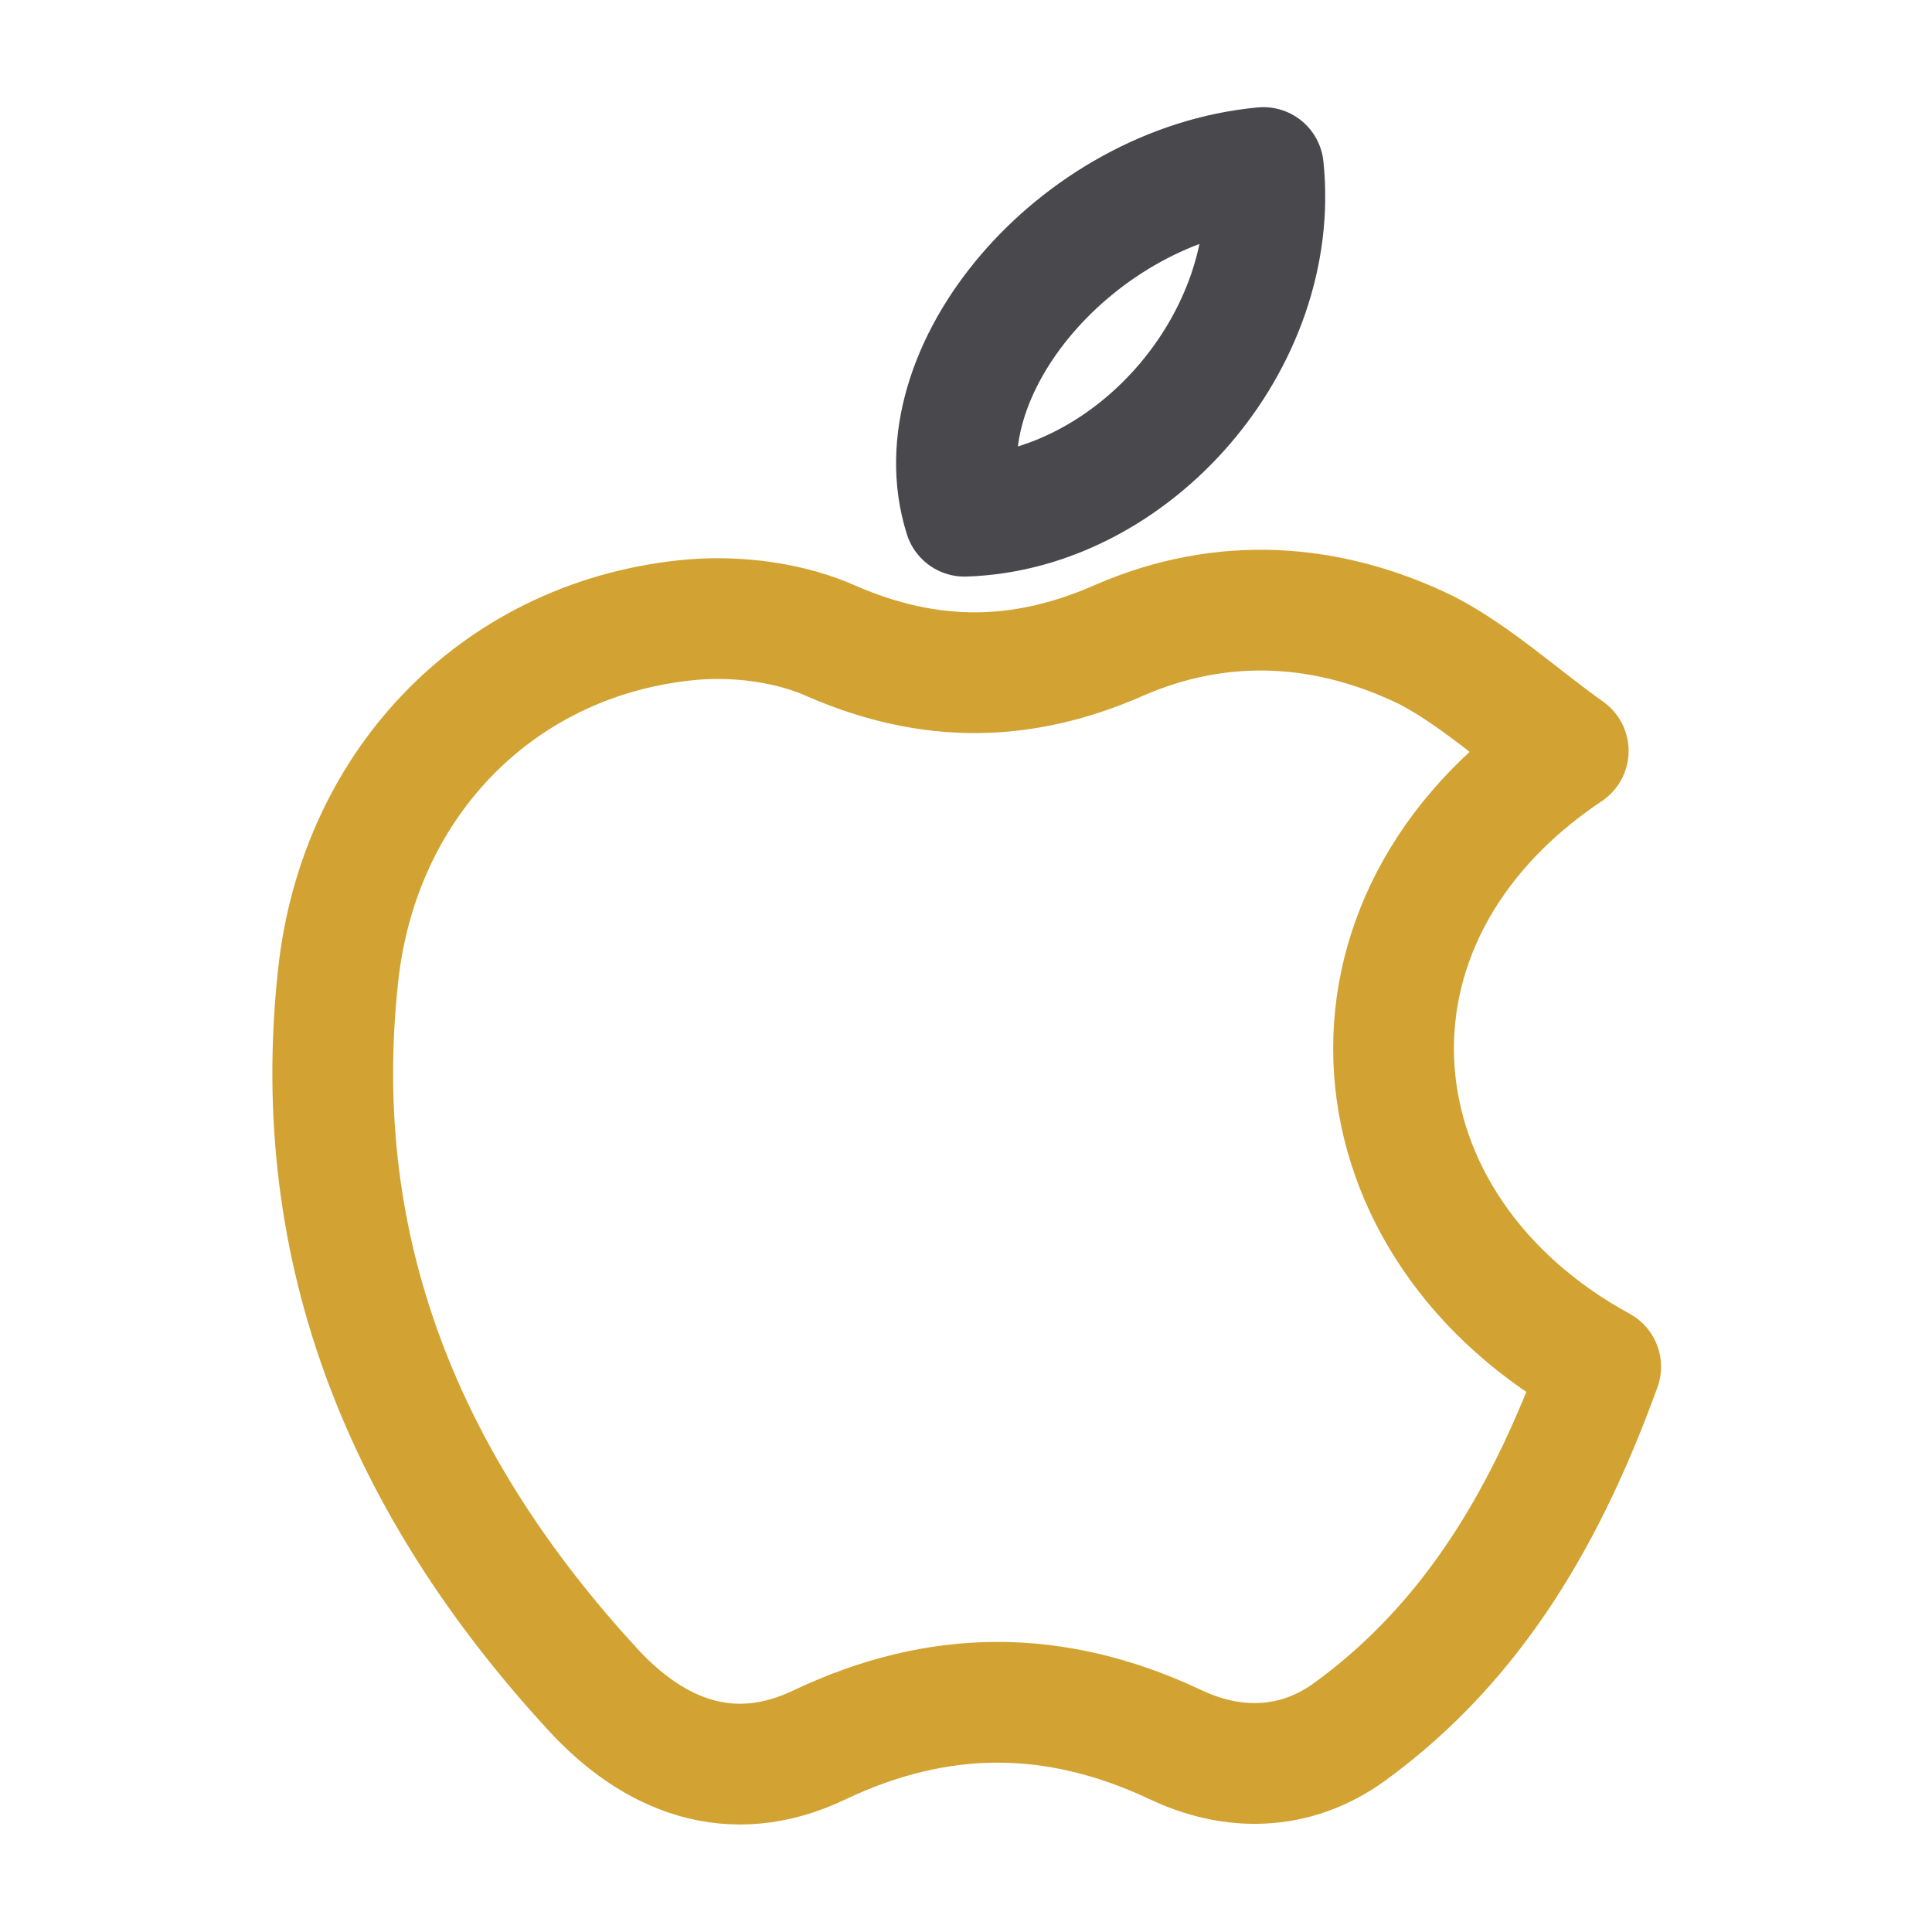
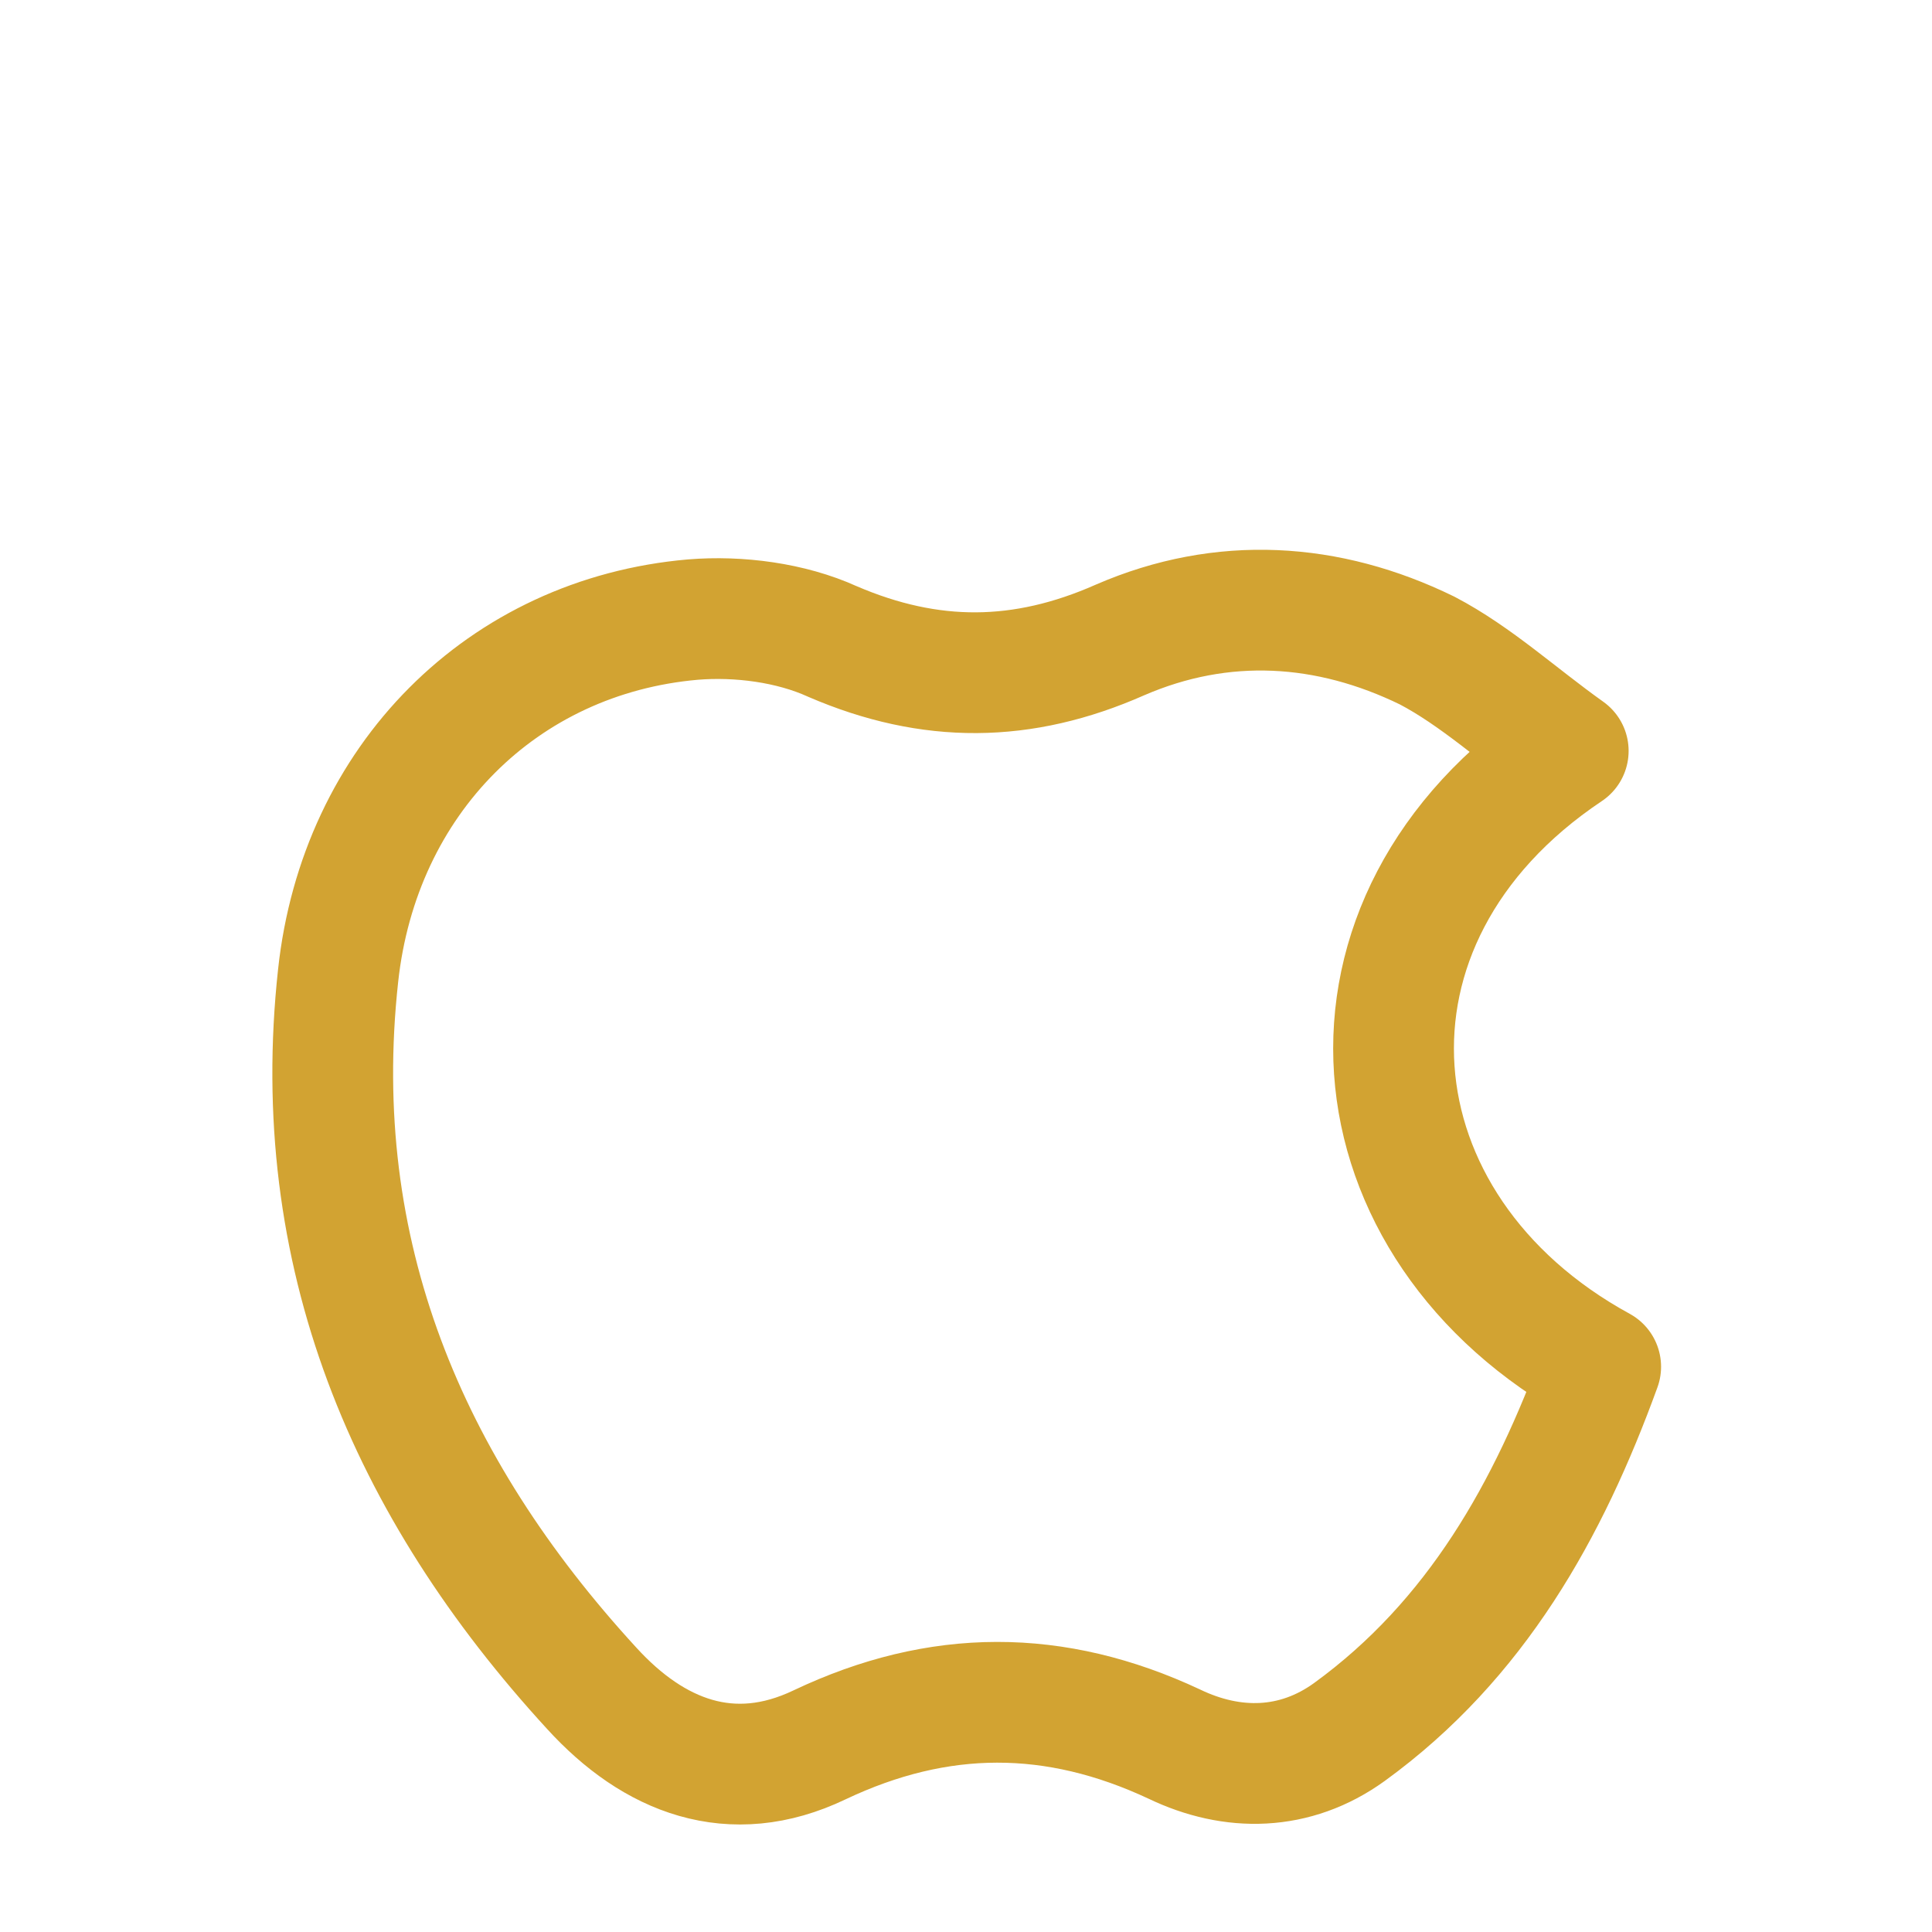
<svg xmlns="http://www.w3.org/2000/svg" version="1.1" id="Layer_1" x="0px" y="0px" viewBox="0 0 256 256" style="enable-background:new 0 0 256 256;" xml:space="preserve">
  <style type="text/css">
	.st0{fill:none;stroke:#D2A332;stroke-width:16;stroke-linecap:round;stroke-linejoin:round;stroke-miterlimit:10;}
	.st1{fill:none;stroke:#49494D;stroke-width:16;stroke-linecap:round;stroke-linejoin:round;}
</style>
  <g>
    <path class="st0" d="M207.8,99.5c-33.5,22.4-29.4,63.2,4.3,81.6c-6.9,19-16.5,36.2-33.3,48.4c-7.2,5.2-15.5,5.3-23.2,1.6   c-15.8-7.4-31.2-7.4-47,0.1c-11.7,5.6-22,1.5-30.2-7.5c-24.5-26.7-37.6-57.7-33.6-94.4c2.8-26,21.8-45,47-47.2   c6.1-0.5,13,0.4,18.5,2.9c13,5.6,25.2,5.5,38.1-0.2c13.6-5.9,27.6-5,40.7,1.4C195.6,89.6,201.2,94.8,207.8,99.5z" />
-     <path class="st1" d="M167.4,22.2c2.4,22.9-17.2,45.5-39.6,46.2C121.7,49.2,142.7,24.5,167.4,22.2z" />
  </g>
</svg>